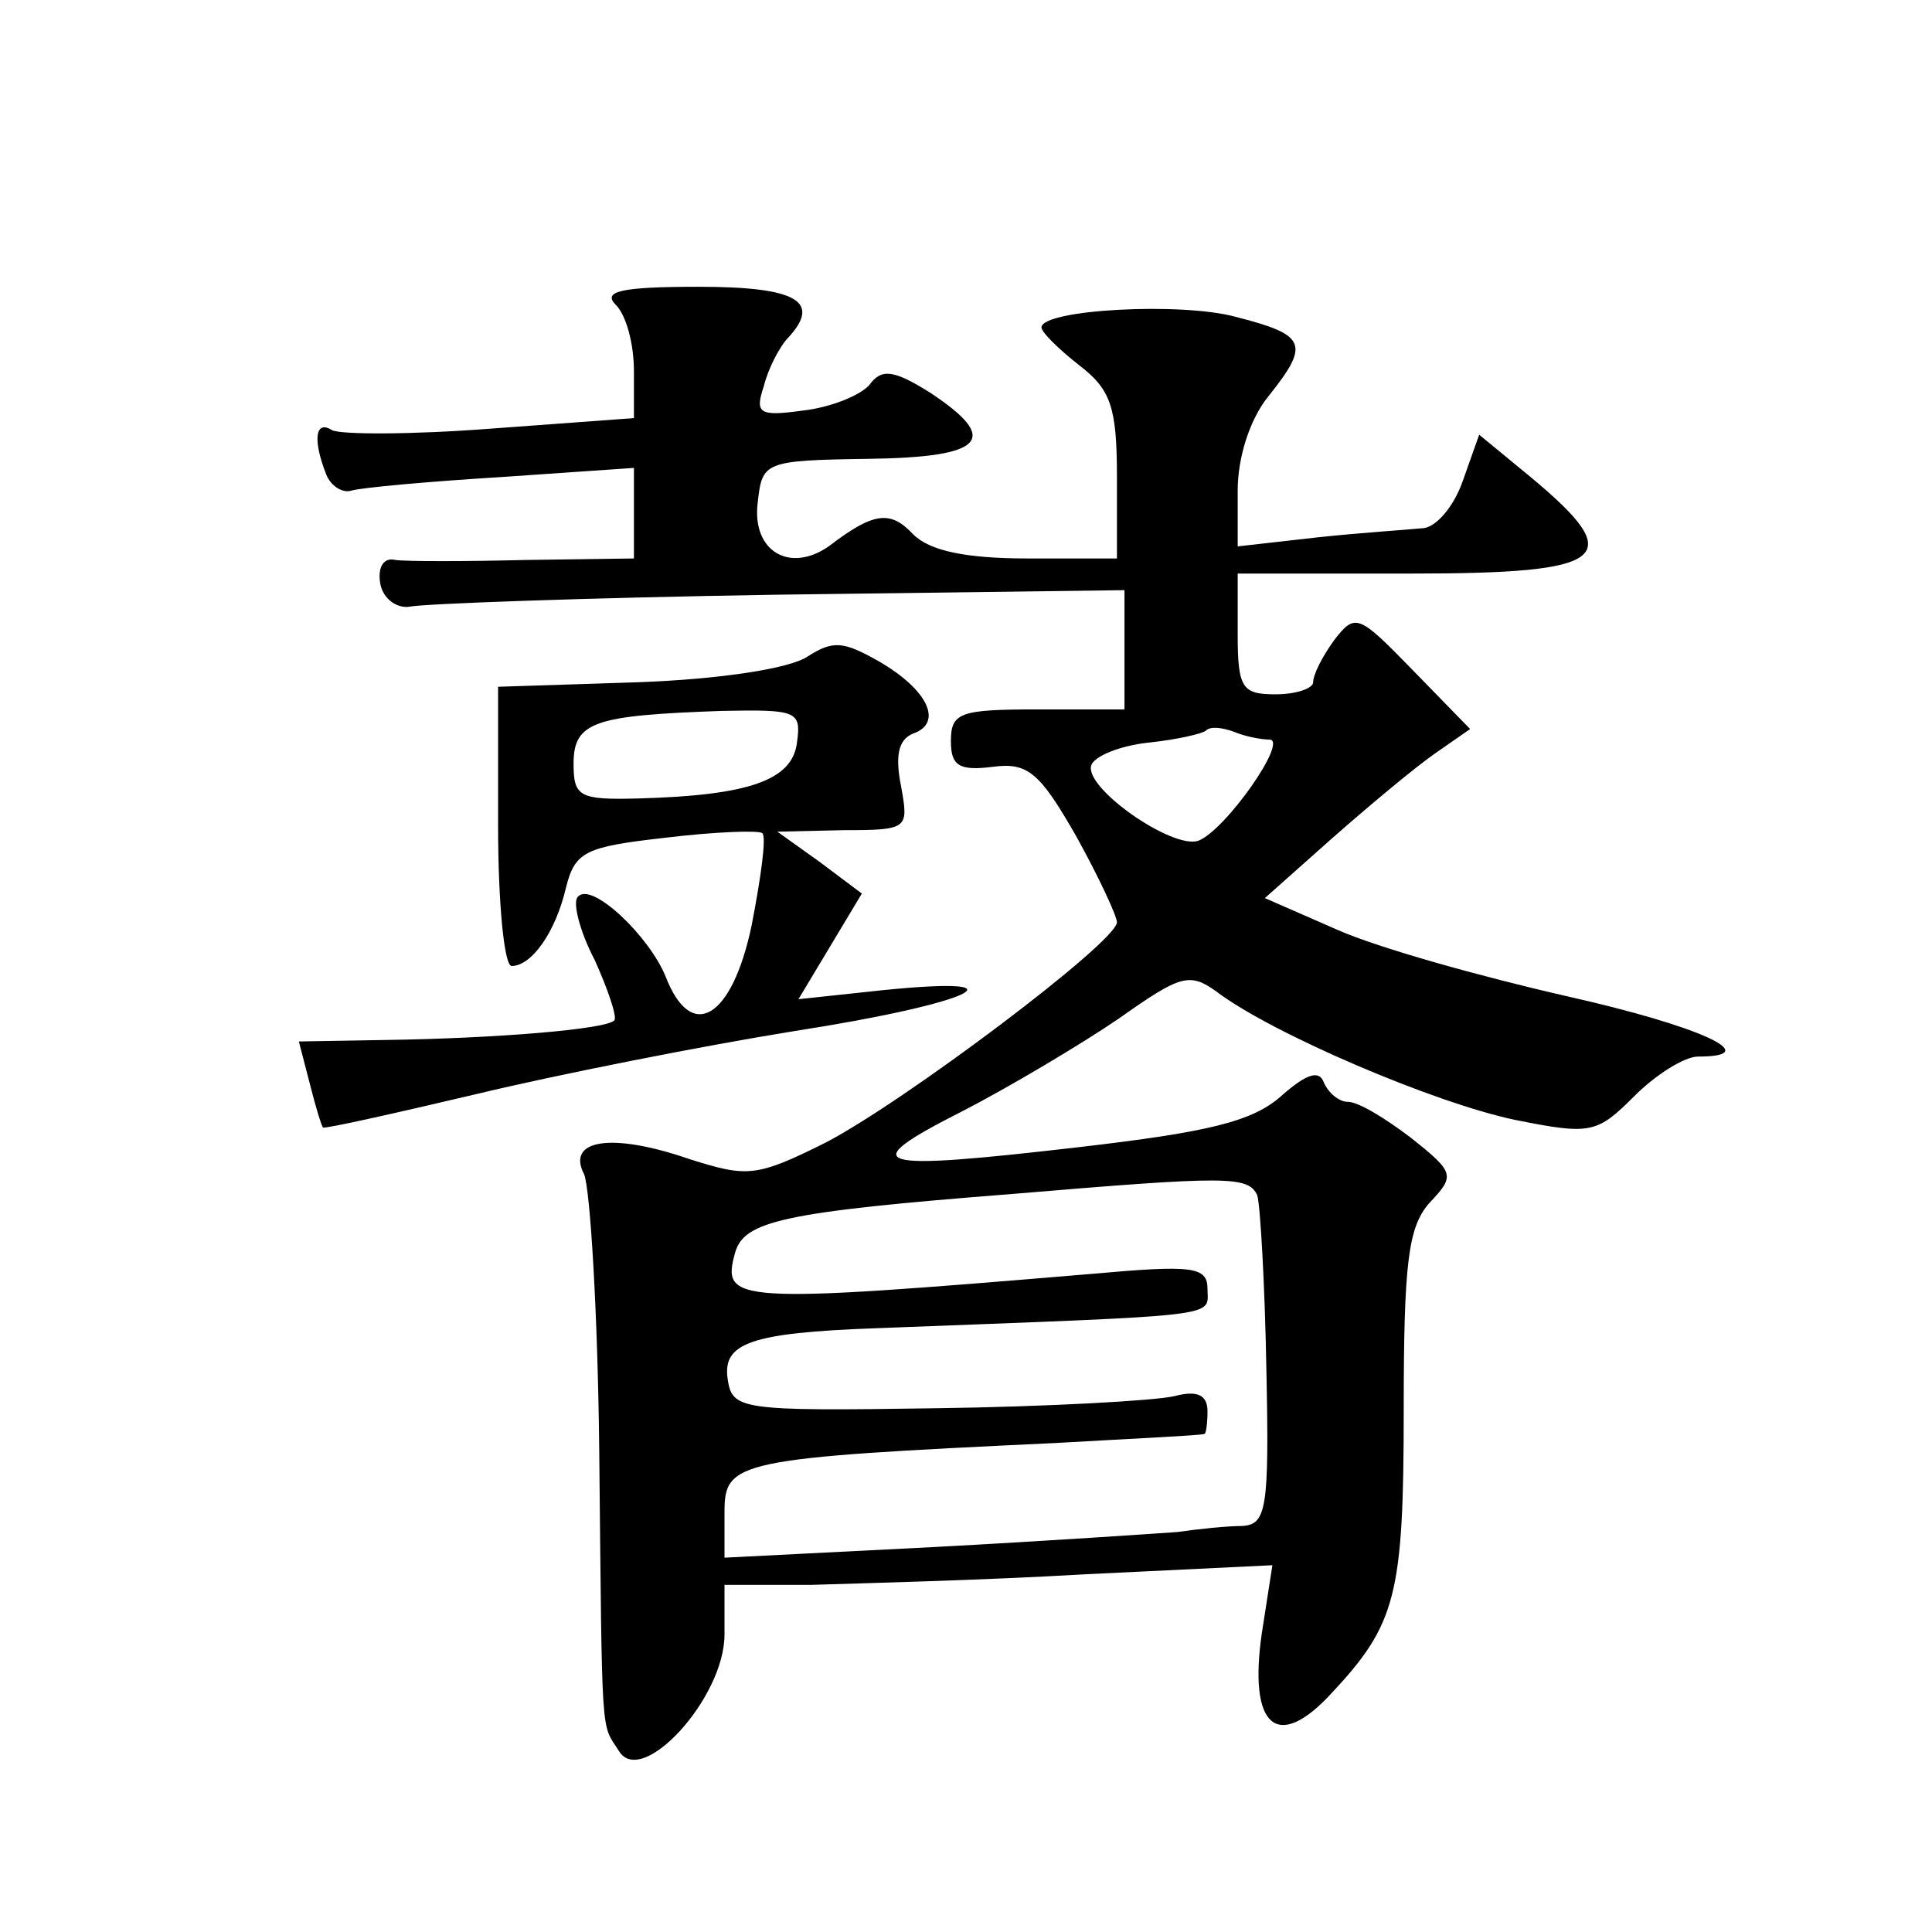
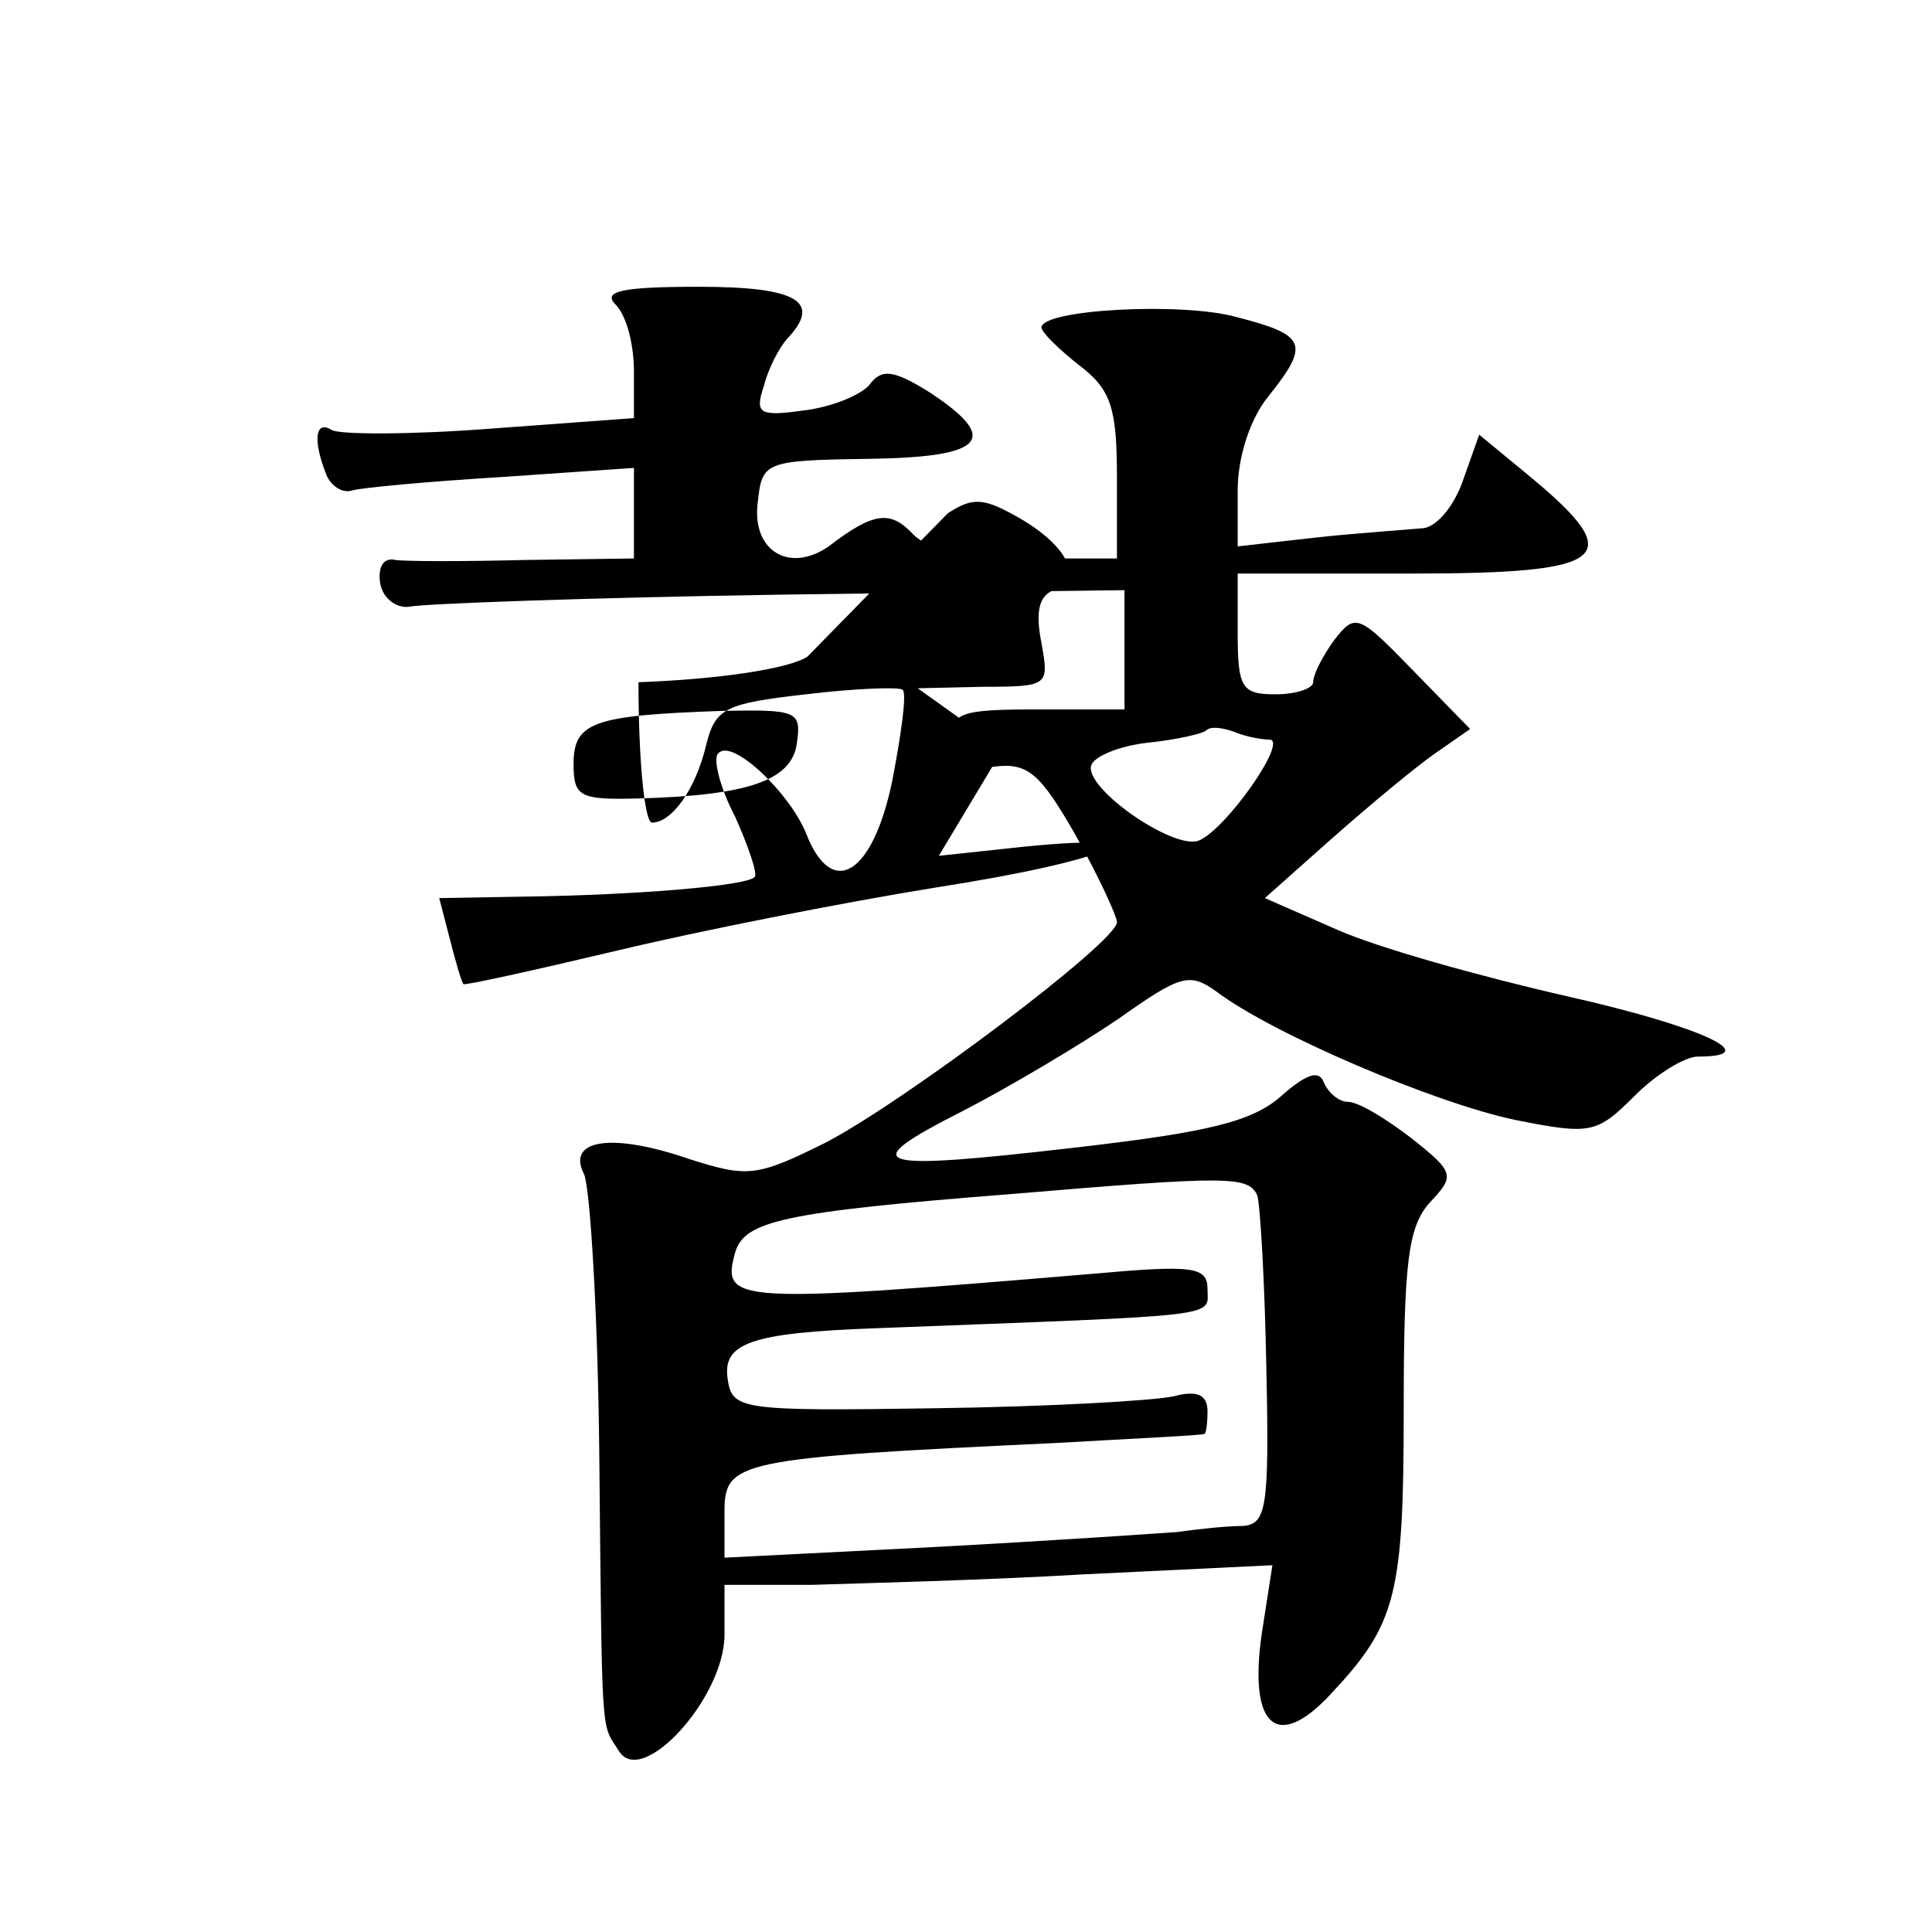
<svg xmlns="http://www.w3.org/2000/svg" version="1.0" width="128pt" height="128pt" viewBox="0 0 128 128" preserveAspectRatio="xMidYMid meet">
  <g transform="translate(0,128) scale(0.1,-0.1)" fill="#0" stroke="none">
-     <path d="M408 1078 c7 -7 12 -26 12 -44 l0 -31 -95 -7 c-52 -4 -99 -4 -105 -1 -11 7 -13 -6 -4 -29 3 -8 11 -13 17 -11 7 2 51 6 100 9 l87 6 0 -30 0 -30 -72 -1 c-40 -1 -79 -1 -86 0 -8 2 -12 -5 -10 -16 2 -10 11 -16 19 -15 8 2 118 6 244 8 l230 3 0 -39 0 -40 -57 0 c-52 0 -58 -2 -58 -21 0 -16 5 -20 28 -17 23 3 31 -4 55 -46 15 -27 27 -53 27 -57 0 -13 -141 -119 -193 -146 -46 -23 -52 -23 -90 -11 -52 18 -82 13 -70 -10 4 -10 9 -91 10 -182 2 -197 1 -181 13 -200 15 -25 70 35 70 77 l0 33 58 0 c31 1 113 3 181 7 l124 6 -7 -45 c-9 -62 10 -79 46 -40 43 46 48 65 48 188 0 98 3 121 17 137 17 18 17 20 -12 43 -17 13 -35 24 -42 24 -6 0 -13 6 -16 13 -3 8 -11 6 -28 -9 -19 -17 -48 -24 -134 -34 -138 -16 -150 -13 -77 24 31 16 78 44 103 61 41 29 47 31 65 18 37 -28 145 -74 198 -85 50 -10 54 -9 79 16 14 14 33 26 42 26 45 0 2 20 -87 40 -57 13 -125 32 -152 44 l-48 21 45 40 c25 22 55 47 68 56 l23 16 -38 39 c-36 37 -38 38 -52 20 -8 -11 -14 -23 -14 -28 0 -4 -11 -8 -25 -8 -22 0 -25 4 -25 40 l0 40 115 0 c131 0 144 10 79 64 l-34 28 -11 -31 c-6 -17 -18 -31 -27 -31 -10 -1 -41 -3 -69 -6 l-53 -6 0 37 c0 22 8 47 20 62 28 35 26 41 -21 53 -36 10 -129 5 -129 -7 0 -3 11 -14 25 -25 21 -16 25 -28 25 -74 l0 -54 -59 0 c-41 0 -65 5 -76 16 -15 16 -26 15 -56 -8 -26 -18 -51 -3 -47 29 3 27 4 28 73 29 78 1 88 13 41 44 -24 15 -32 16 -40 5 -6 -7 -26 -15 -44 -17 -29 -4 -32 -2 -26 16 3 12 10 25 15 31 24 25 8 35 -58 35 -52 0 -64 -3 -55 -12z m433 -288 c13 0 -29 -60 -47 -67 -17 -6 -76 35 -71 50 2 6 19 13 38 15 19 2 36 6 38 8 3 3 11 2 19 -1 7 -3 18 -5 23 -5z m-8 -302 c2 -7 5 -59 6 -115 2 -93 0 -103 -16 -104 -10 0 -29 -2 -43 -4 -14 -1 -87 -6 -162 -10 l-138 -7 0 30 c0 34 7 36 220 46 52 3 96 5 98 6 1 0 2 7 2 15 0 11 -7 14 -22 10 -13 -3 -84 -7 -158 -8 -131 -2 -135 -1 -138 20 -3 23 15 30 98 33 234 9 220 7 220 26 0 15 -10 16 -77 10 -238 -20 -245 -19 -236 14 6 21 31 27 184 39 143 12 156 12 162 -1z M535 845 c-12 -8 -58 -15 -112 -17 l-93 -3 0 -92 c0 -51 4 -93 9 -93 13 0 29 22 36 52 6 24 13 27 66 33 33 4 62 5 64 3 3 -2 -1 -30 -7 -61 -13 -62 -40 -78 -57 -34 -11 27 -49 63 -58 53 -4 -3 1 -23 11 -42 9 -20 15 -38 13 -40 -5 -6 -80 -12 -151 -13 l-58 -1 7 -27 c4 -16 8 -29 9 -30 1 -1 46 9 101 22 54 13 150 32 212 42 116 18 157 37 58 27 l-56 -6 21 35 21 35 -28 21 -28 20 44 1 c43 0 43 1 38 29 -4 20 -2 31 8 35 20 7 10 29 -23 48 -23 13 -30 14 -47 3z m-7 -57 c-3 -25 -32 -35 -105 -37 -39 -1 -43 1 -43 23 0 28 14 32 98 35 50 1 53 0 50 -21z" />
+     <path d="M408 1078 c7 -7 12 -26 12 -44 l0 -31 -95 -7 c-52 -4 -99 -4 -105 -1 -11 7 -13 -6 -4 -29 3 -8 11 -13 17 -11 7 2 51 6 100 9 l87 6 0 -30 0 -30 -72 -1 c-40 -1 -79 -1 -86 0 -8 2 -12 -5 -10 -16 2 -10 11 -16 19 -15 8 2 118 6 244 8 l230 3 0 -39 0 -40 -57 0 c-52 0 -58 -2 -58 -21 0 -16 5 -20 28 -17 23 3 31 -4 55 -46 15 -27 27 -53 27 -57 0 -13 -141 -119 -193 -146 -46 -23 -52 -23 -90 -11 -52 18 -82 13 -70 -10 4 -10 9 -91 10 -182 2 -197 1 -181 13 -200 15 -25 70 35 70 77 l0 33 58 0 c31 1 113 3 181 7 l124 6 -7 -45 c-9 -62 10 -79 46 -40 43 46 48 65 48 188 0 98 3 121 17 137 17 18 17 20 -12 43 -17 13 -35 24 -42 24 -6 0 -13 6 -16 13 -3 8 -11 6 -28 -9 -19 -17 -48 -24 -134 -34 -138 -16 -150 -13 -77 24 31 16 78 44 103 61 41 29 47 31 65 18 37 -28 145 -74 198 -85 50 -10 54 -9 79 16 14 14 33 26 42 26 45 0 2 20 -87 40 -57 13 -125 32 -152 44 l-48 21 45 40 c25 22 55 47 68 56 l23 16 -38 39 c-36 37 -38 38 -52 20 -8 -11 -14 -23 -14 -28 0 -4 -11 -8 -25 -8 -22 0 -25 4 -25 40 l0 40 115 0 c131 0 144 10 79 64 l-34 28 -11 -31 c-6 -17 -18 -31 -27 -31 -10 -1 -41 -3 -69 -6 l-53 -6 0 37 c0 22 8 47 20 62 28 35 26 41 -21 53 -36 10 -129 5 -129 -7 0 -3 11 -14 25 -25 21 -16 25 -28 25 -74 l0 -54 -59 0 c-41 0 -65 5 -76 16 -15 16 -26 15 -56 -8 -26 -18 -51 -3 -47 29 3 27 4 28 73 29 78 1 88 13 41 44 -24 15 -32 16 -40 5 -6 -7 -26 -15 -44 -17 -29 -4 -32 -2 -26 16 3 12 10 25 15 31 24 25 8 35 -58 35 -52 0 -64 -3 -55 -12z m433 -288 c13 0 -29 -60 -47 -67 -17 -6 -76 35 -71 50 2 6 19 13 38 15 19 2 36 6 38 8 3 3 11 2 19 -1 7 -3 18 -5 23 -5z m-8 -302 c2 -7 5 -59 6 -115 2 -93 0 -103 -16 -104 -10 0 -29 -2 -43 -4 -14 -1 -87 -6 -162 -10 l-138 -7 0 30 c0 34 7 36 220 46 52 3 96 5 98 6 1 0 2 7 2 15 0 11 -7 14 -22 10 -13 -3 -84 -7 -158 -8 -131 -2 -135 -1 -138 20 -3 23 15 30 98 33 234 9 220 7 220 26 0 15 -10 16 -77 10 -238 -20 -245 -19 -236 14 6 21 31 27 184 39 143 12 156 12 162 -1z M535 845 c-12 -8 -58 -15 -112 -17 c0 -51 4 -93 9 -93 13 0 29 22 36 52 6 24 13 27 66 33 33 4 62 5 64 3 3 -2 -1 -30 -7 -61 -13 -62 -40 -78 -57 -34 -11 27 -49 63 -58 53 -4 -3 1 -23 11 -42 9 -20 15 -38 13 -40 -5 -6 -80 -12 -151 -13 l-58 -1 7 -27 c4 -16 8 -29 9 -30 1 -1 46 9 101 22 54 13 150 32 212 42 116 18 157 37 58 27 l-56 -6 21 35 21 35 -28 21 -28 20 44 1 c43 0 43 1 38 29 -4 20 -2 31 8 35 20 7 10 29 -23 48 -23 13 -30 14 -47 3z m-7 -57 c-3 -25 -32 -35 -105 -37 -39 -1 -43 1 -43 23 0 28 14 32 98 35 50 1 53 0 50 -21z" />
  </g>
</svg>